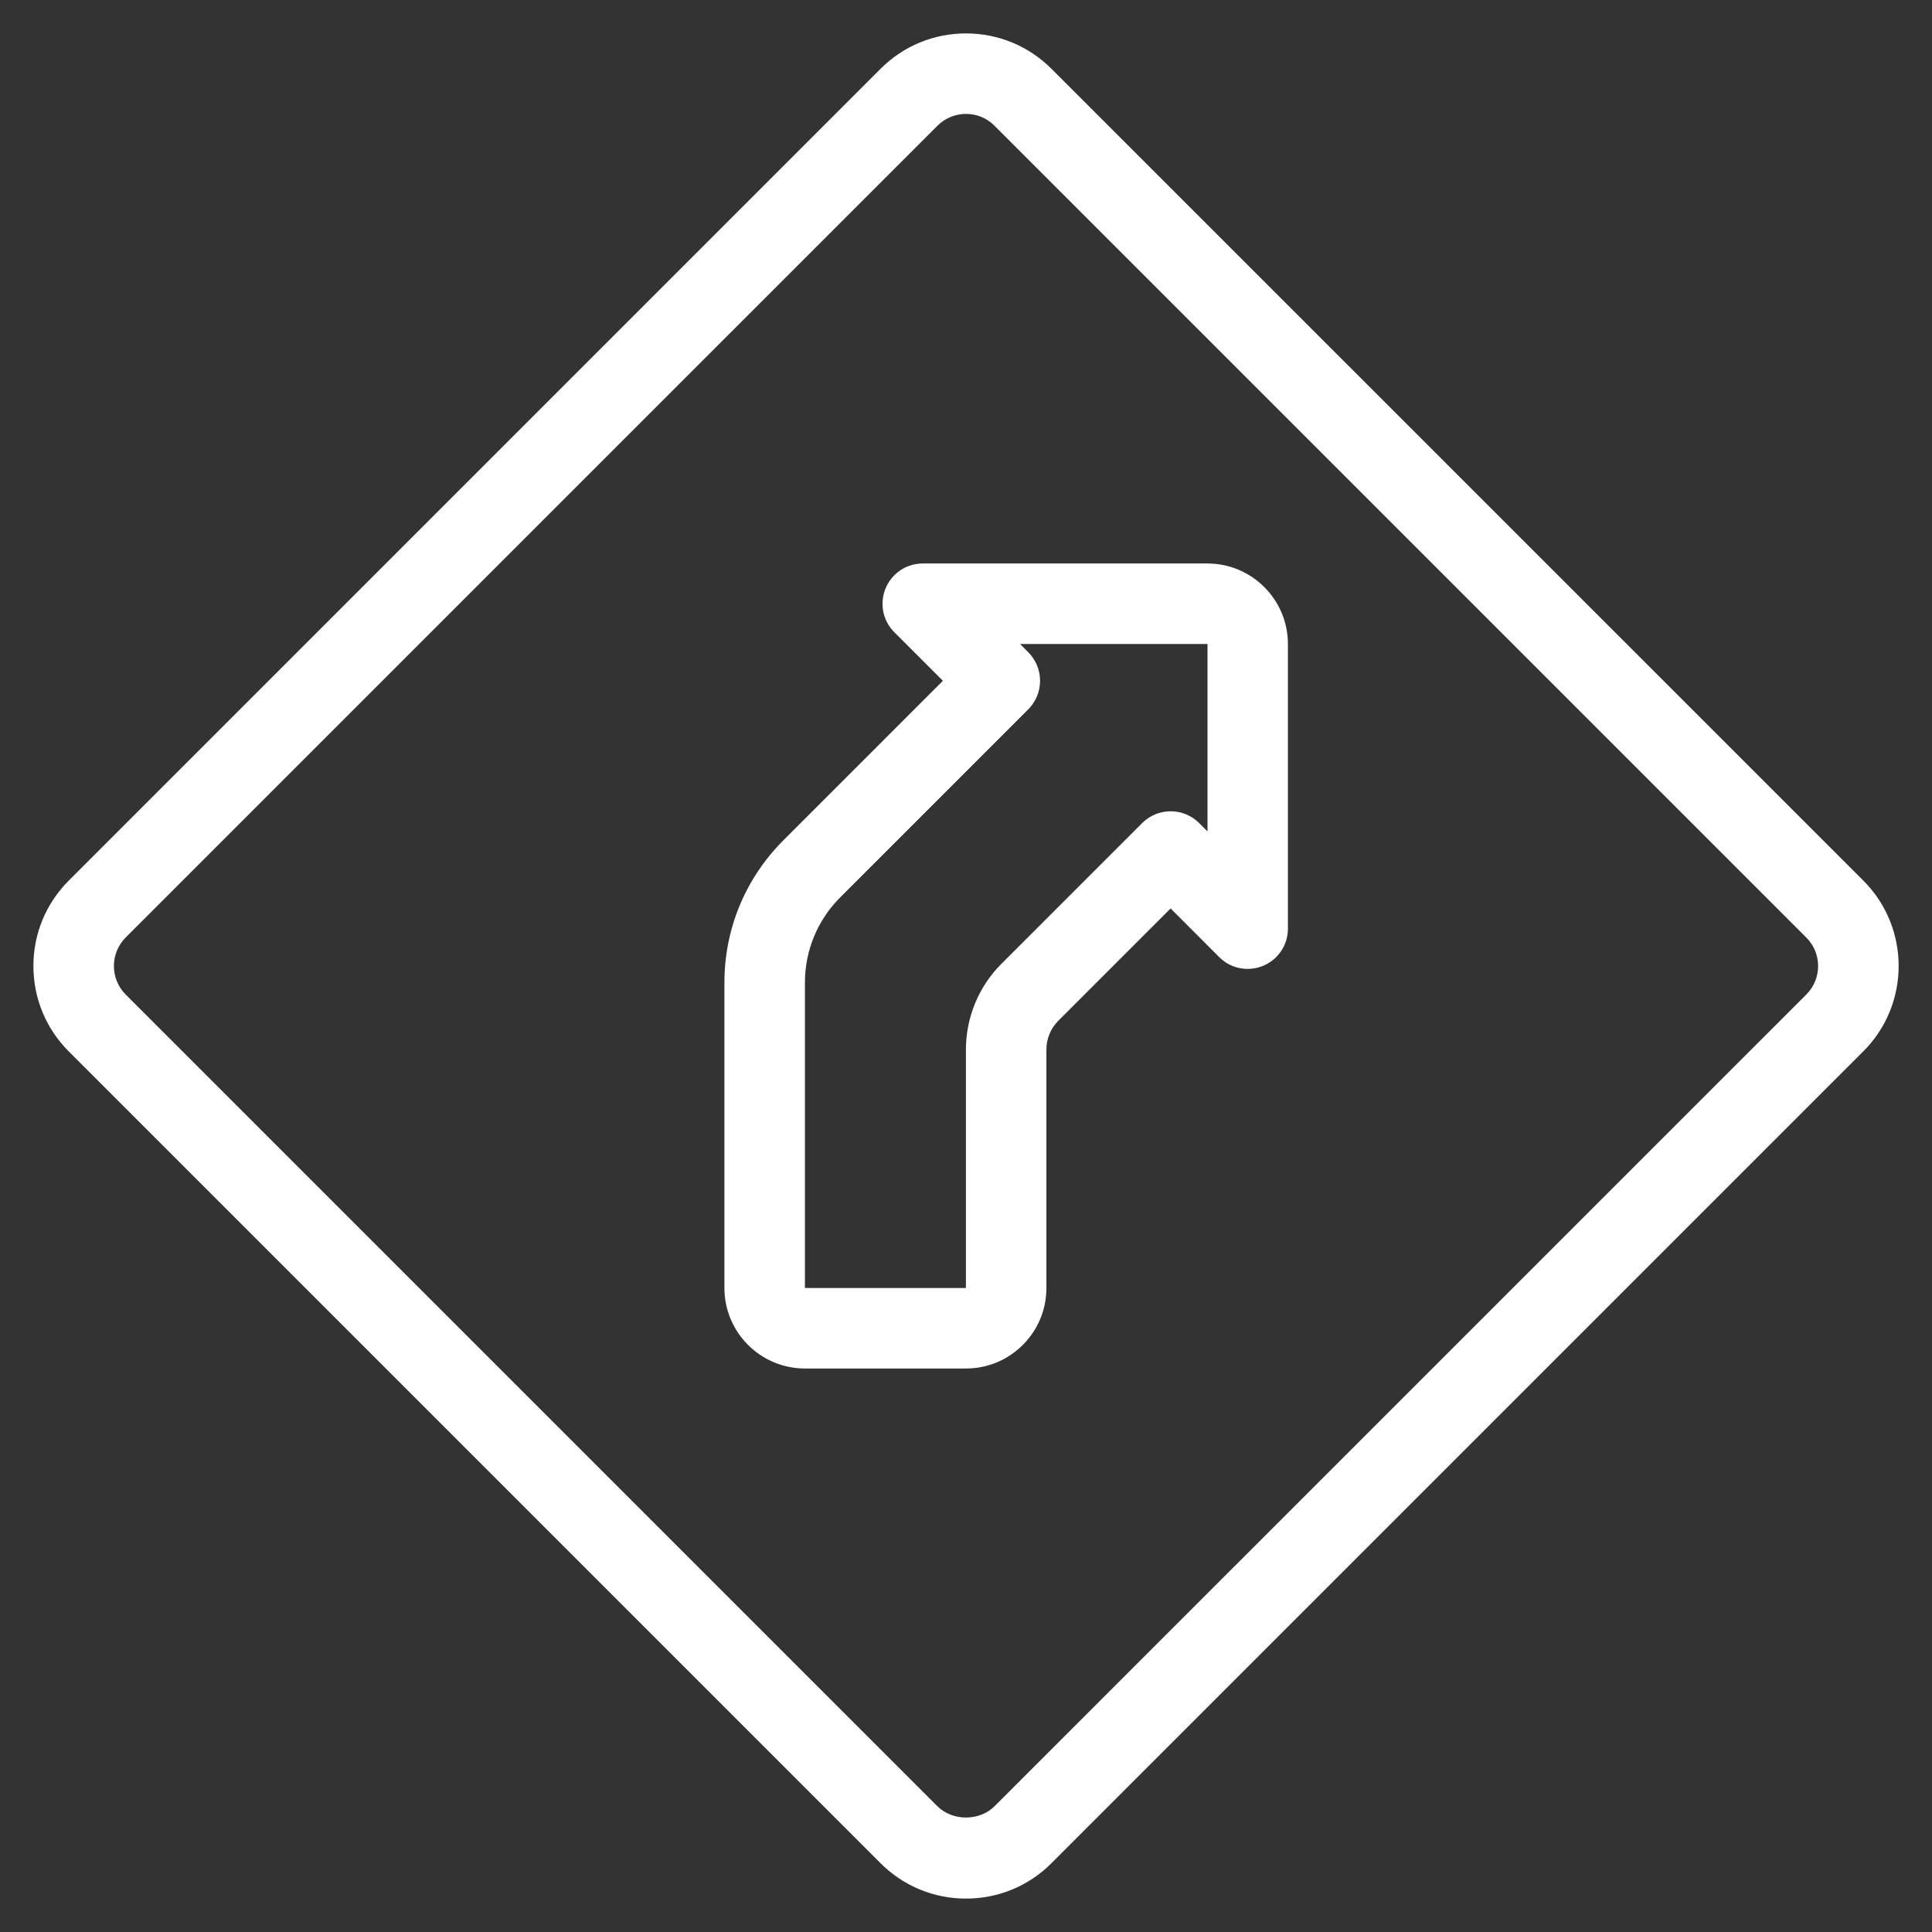
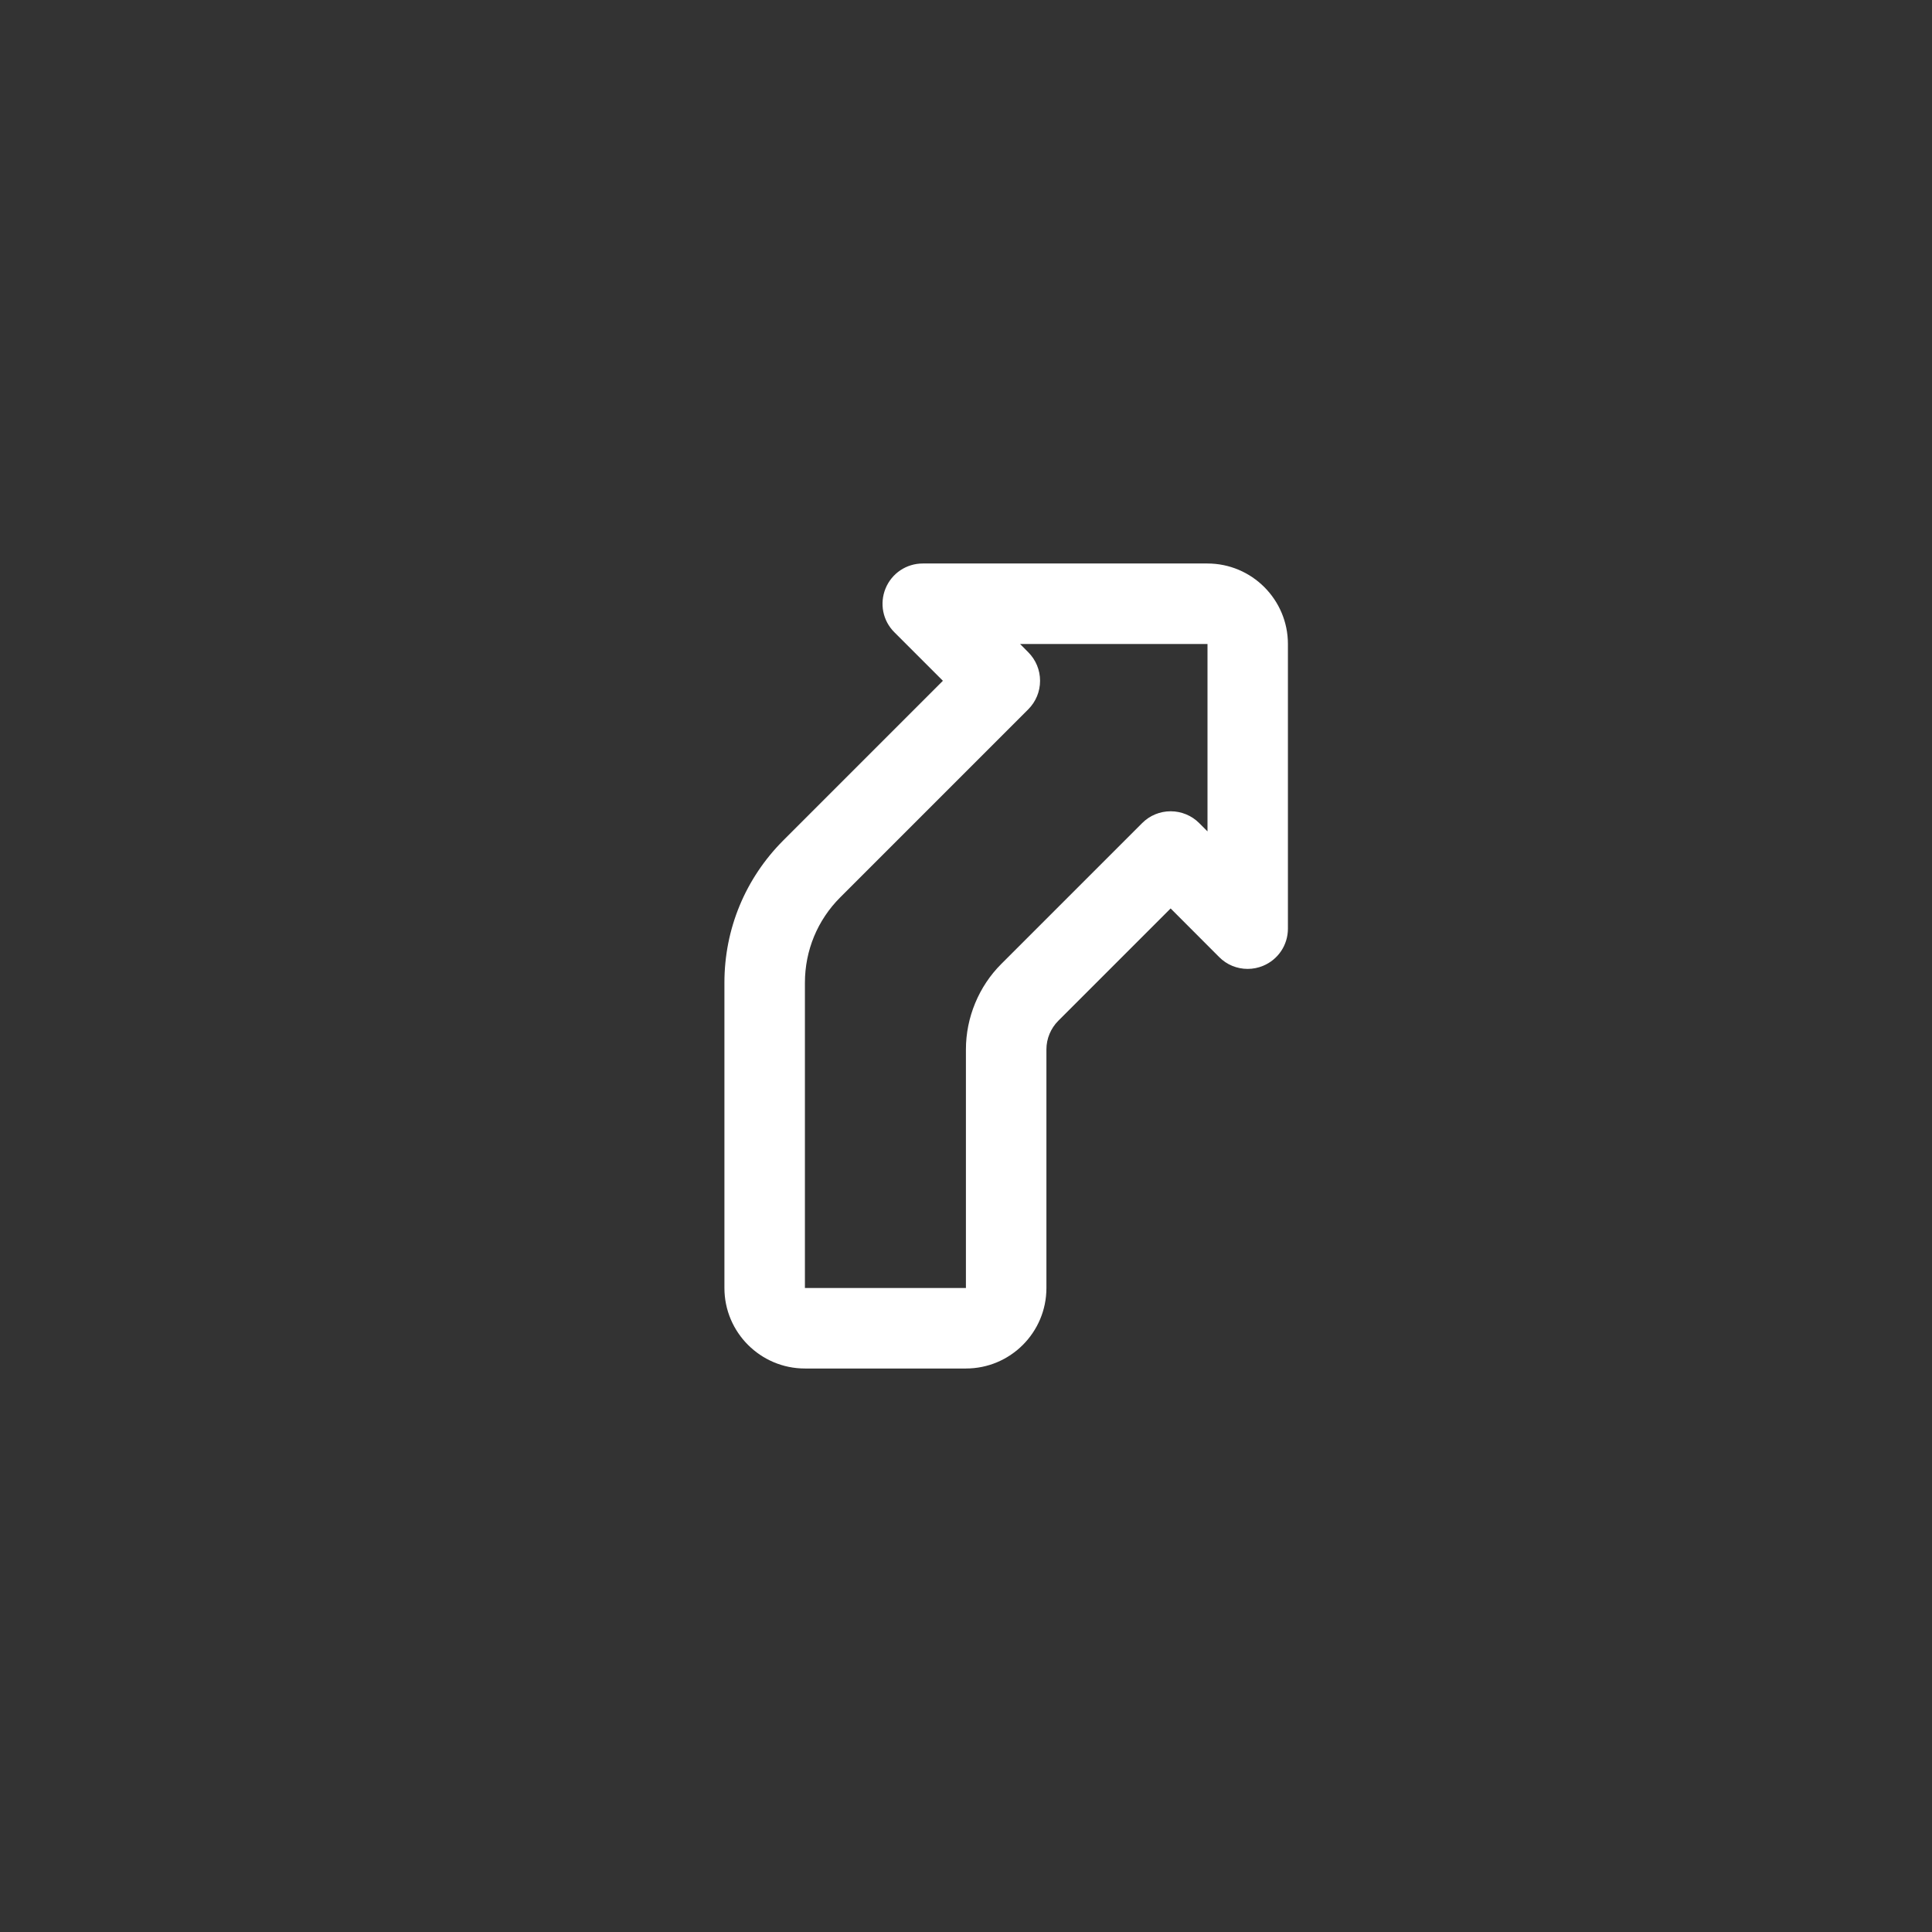
<svg xmlns="http://www.w3.org/2000/svg" width="200" height="200" viewBox="0 0 200 200" fill="none">
  <rect x="0" y="0" width="200" height="200" fill="#333333" stroke="none" />
-   <path d="M100 196.542C96.659 196.542 93.525 195.242 91.159 192.884L7.117 108.842C4.758 106.484 3.458 103.342 3.458 100C3.458 96.659 4.758 93.525 7.117 91.159L91.159 7.117C93.517 4.759 96.659 3.459 100 3.459C103.342 3.459 106.475 4.759 108.842 7.117L192.892 91.159C197.767 96.034 197.767 103.959 192.892 108.834L108.842 192.884C106.483 195.242 103.342 196.542 100 196.542ZM100 11.792C98.892 11.792 97.842 12.225 97.05 13.009L13.008 97.05C12.225 97.842 11.792 98.884 11.792 100C11.792 101.117 12.225 102.159 13.008 102.95L97.05 186.992C97.792 187.725 98.859 188.15 100 188.15C101.133 188.15 102.208 187.725 102.942 186.992L186.992 102.95C188.617 101.325 188.617 98.684 186.992 97.059L102.942 13.009C102.158 12.225 101.117 11.792 100 11.792Z" fill="white" />
  <path d="M83.325 141.667C78.733 141.667 74.992 137.933 74.992 133.333V101.725C74.992 96.158 77.158 90.933 81.092 86.992L97.608 70.475L92.583 65.45C91.383 64.258 91.033 62.475 91.675 60.908C92.325 59.342 93.833 58.333 95.525 58.333H124.992C129.592 58.333 133.325 62.075 133.325 66.667V96.133C133.325 97.825 132.317 99.333 130.75 99.983C130.242 100.192 129.708 100.3 129.158 100.3C128.042 100.3 126.992 99.867 126.208 99.075L121.183 94.042L109.55 105.675C108.775 106.45 108.325 107.525 108.325 108.625V133.333C108.325 137.933 104.592 141.667 99.992 141.667H83.325ZM106.45 67.525C107.233 68.317 107.667 69.358 107.667 70.475C107.667 71.592 107.233 72.633 106.45 73.425L86.983 92.892C84.625 95.25 83.325 98.392 83.325 101.733V133.333H99.992V108.633C99.992 105.333 101.325 102.108 103.658 99.783L118.242 85.2C119.025 84.417 120.075 83.983 121.192 83.983C122.292 83.983 123.367 84.425 124.142 85.208L125 86.067V66.667H105.6L106.45 67.525Z" fill="white" />
</svg>